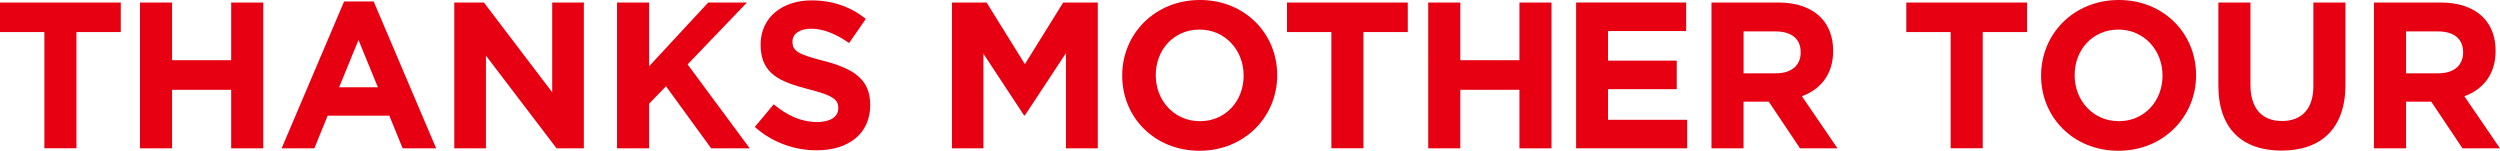
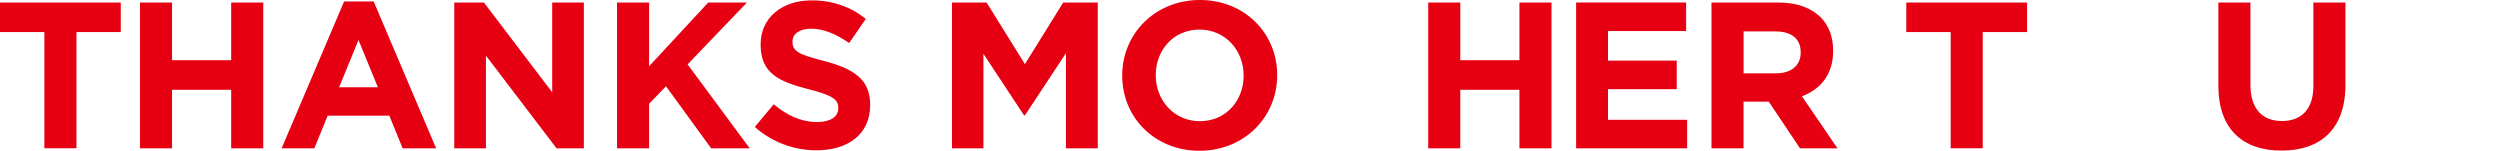
<svg xmlns="http://www.w3.org/2000/svg" id="_レイヤー_2" data-name="レイヤー 2" viewBox="0 0 540.25 32.58">
  <defs>
    <style>
      .cls-1 {
        fill: #e60012;
      }
    </style>
  </defs>
  <g id="_レイヤー_1-2" data-name="レイヤー 1">
    <g>
      <g>
        <path class="cls-1" d="M9.59,6.93H0V.54h26.1v6.39h-9.58v25.11h-6.93V6.93Z" />
        <path class="cls-1" d="M30.25.54h6.93v12.47h12.78V.54h6.93v31.51h-6.93v-12.64h-12.78v12.64h-6.93V.54Z" />
        <path class="cls-1" d="M74.36.32h6.39l13.5,31.73h-7.24l-2.88-7.06h-13.32l-2.88,7.06h-7.07L74.36.32ZM81.66,18.86l-4.19-10.22-4.18,10.22h8.37Z" />
-         <path class="cls-1" d="M98.18.54h6.39l14.76,19.4V.54h6.84v31.51h-5.9l-15.26-20.03v20.03h-6.84V.54Z" />
+         <path class="cls-1" d="M98.18.54h6.39l14.76,19.4V.54h6.84v31.51h-5.9l-15.26-20.03v20.03h-6.84V.54" />
        <path class="cls-1" d="M133.34.54h6.93v13.78l12.78-13.78h8.37l-12.83,13.37,13.42,18.14h-8.33l-9.76-13.41-3.65,3.78v9.63h-6.93V.54Z" />
        <path class="cls-1" d="M163.1,27.45l4.1-4.91c2.83,2.34,5.81,3.83,9.4,3.83,2.84,0,4.55-1.13,4.55-2.97v-.09c0-1.76-1.08-2.66-6.34-4.01-6.35-1.62-10.44-3.38-10.44-9.63v-.09c0-5.72,4.59-9.5,11.03-9.5,4.59,0,8.51,1.44,11.7,4l-3.6,5.22c-2.79-1.93-5.54-3.1-8.19-3.1s-4.05,1.21-4.05,2.74v.09c0,2.07,1.35,2.74,6.8,4.14,6.39,1.67,9.99,3.96,9.99,9.45v.09c0,6.26-4.77,9.77-11.57,9.77-4.77,0-9.58-1.67-13.36-5.04Z" />
      </g>
      <path class="cls-1" d="M205.73.54h7.47l8.28,13.32,8.28-13.32h7.47v31.51h-6.88V11.48l-8.87,13.46h-.18l-8.78-13.32v20.43h-6.8V.54Z" />
      <path class="cls-1" d="M242.51,16.38v-.09c0-8.96,7.07-16.29,16.79-16.29s16.7,7.25,16.7,16.2v.09c0,8.96-7.07,16.29-16.79,16.29s-16.7-7.24-16.7-16.2ZM268.75,16.38v-.09c0-5.4-3.96-9.9-9.54-9.9s-9.45,4.41-9.45,9.81v.09c0,5.4,3.96,9.9,9.54,9.9s9.45-4.41,9.45-9.81Z" />
-       <path class="cls-1" d="M287.71,6.93h-9.59V.54h26.1v6.39h-9.58v25.11h-6.93V6.93Z" />
      <path class="cls-1" d="M308.64.54h6.93v12.47h12.78V.54h6.93v31.51h-6.93v-12.64h-12.78v12.64h-6.93V.54Z" />
      <g>
        <path class="cls-1" d="M340.6.54h23.77v6.17h-16.88v6.39h14.85v6.17h-14.85v6.62h17.1v6.16h-23.99V.54Z" />
        <path class="cls-1" d="M369.86.54h14.4c4.01,0,7.11,1.13,9.18,3.2,1.76,1.76,2.7,4.23,2.7,7.2v.09c0,5.09-2.74,8.28-6.75,9.77l7.69,11.25h-8.1l-6.75-10.08h-5.45v10.08h-6.93V.54ZM383.82,15.84c3.38,0,5.31-1.8,5.31-4.46v-.09c0-2.97-2.07-4.5-5.45-4.5h-6.89v9.05h7.02Z" />
        <path class="cls-1" d="M421.54,6.93h-9.59V.54h26.1v6.39h-9.58v25.11h-6.93V6.93Z" />
-         <path class="cls-1" d="M441.08,16.38v-.09c0-8.96,7.07-16.29,16.79-16.29s16.7,7.25,16.7,16.2v.09c0,8.96-7.07,16.29-16.79,16.29s-16.7-7.24-16.7-16.2ZM467.32,16.38v-.09c0-5.4-3.96-9.9-9.54-9.9s-9.45,4.41-9.45,9.81v.09c0,5.4,3.96,9.9,9.54,9.9s9.45-4.41,9.45-9.81Z" />
        <path class="cls-1" d="M479.39,18.55V.54h6.93v17.82c0,5.13,2.56,7.79,6.8,7.79s6.8-2.56,6.8-7.56V.54h6.93v17.78c0,9.54-5.35,14.22-13.82,14.22s-13.64-4.73-13.64-14Z" />
-         <path class="cls-1" d="M513.02.54h14.4c4.01,0,7.11,1.13,9.18,3.2,1.75,1.76,2.7,4.23,2.7,7.2v.09c0,5.09-2.74,8.28-6.75,9.77l7.69,11.25h-8.1l-6.75-10.08h-5.45v10.08h-6.93V.54ZM526.97,15.84c3.38,0,5.31-1.8,5.31-4.46v-.09c0-2.97-2.07-4.5-5.45-4.5h-6.89v9.05h7.02Z" />
      </g>
    </g>
  </g>
</svg>